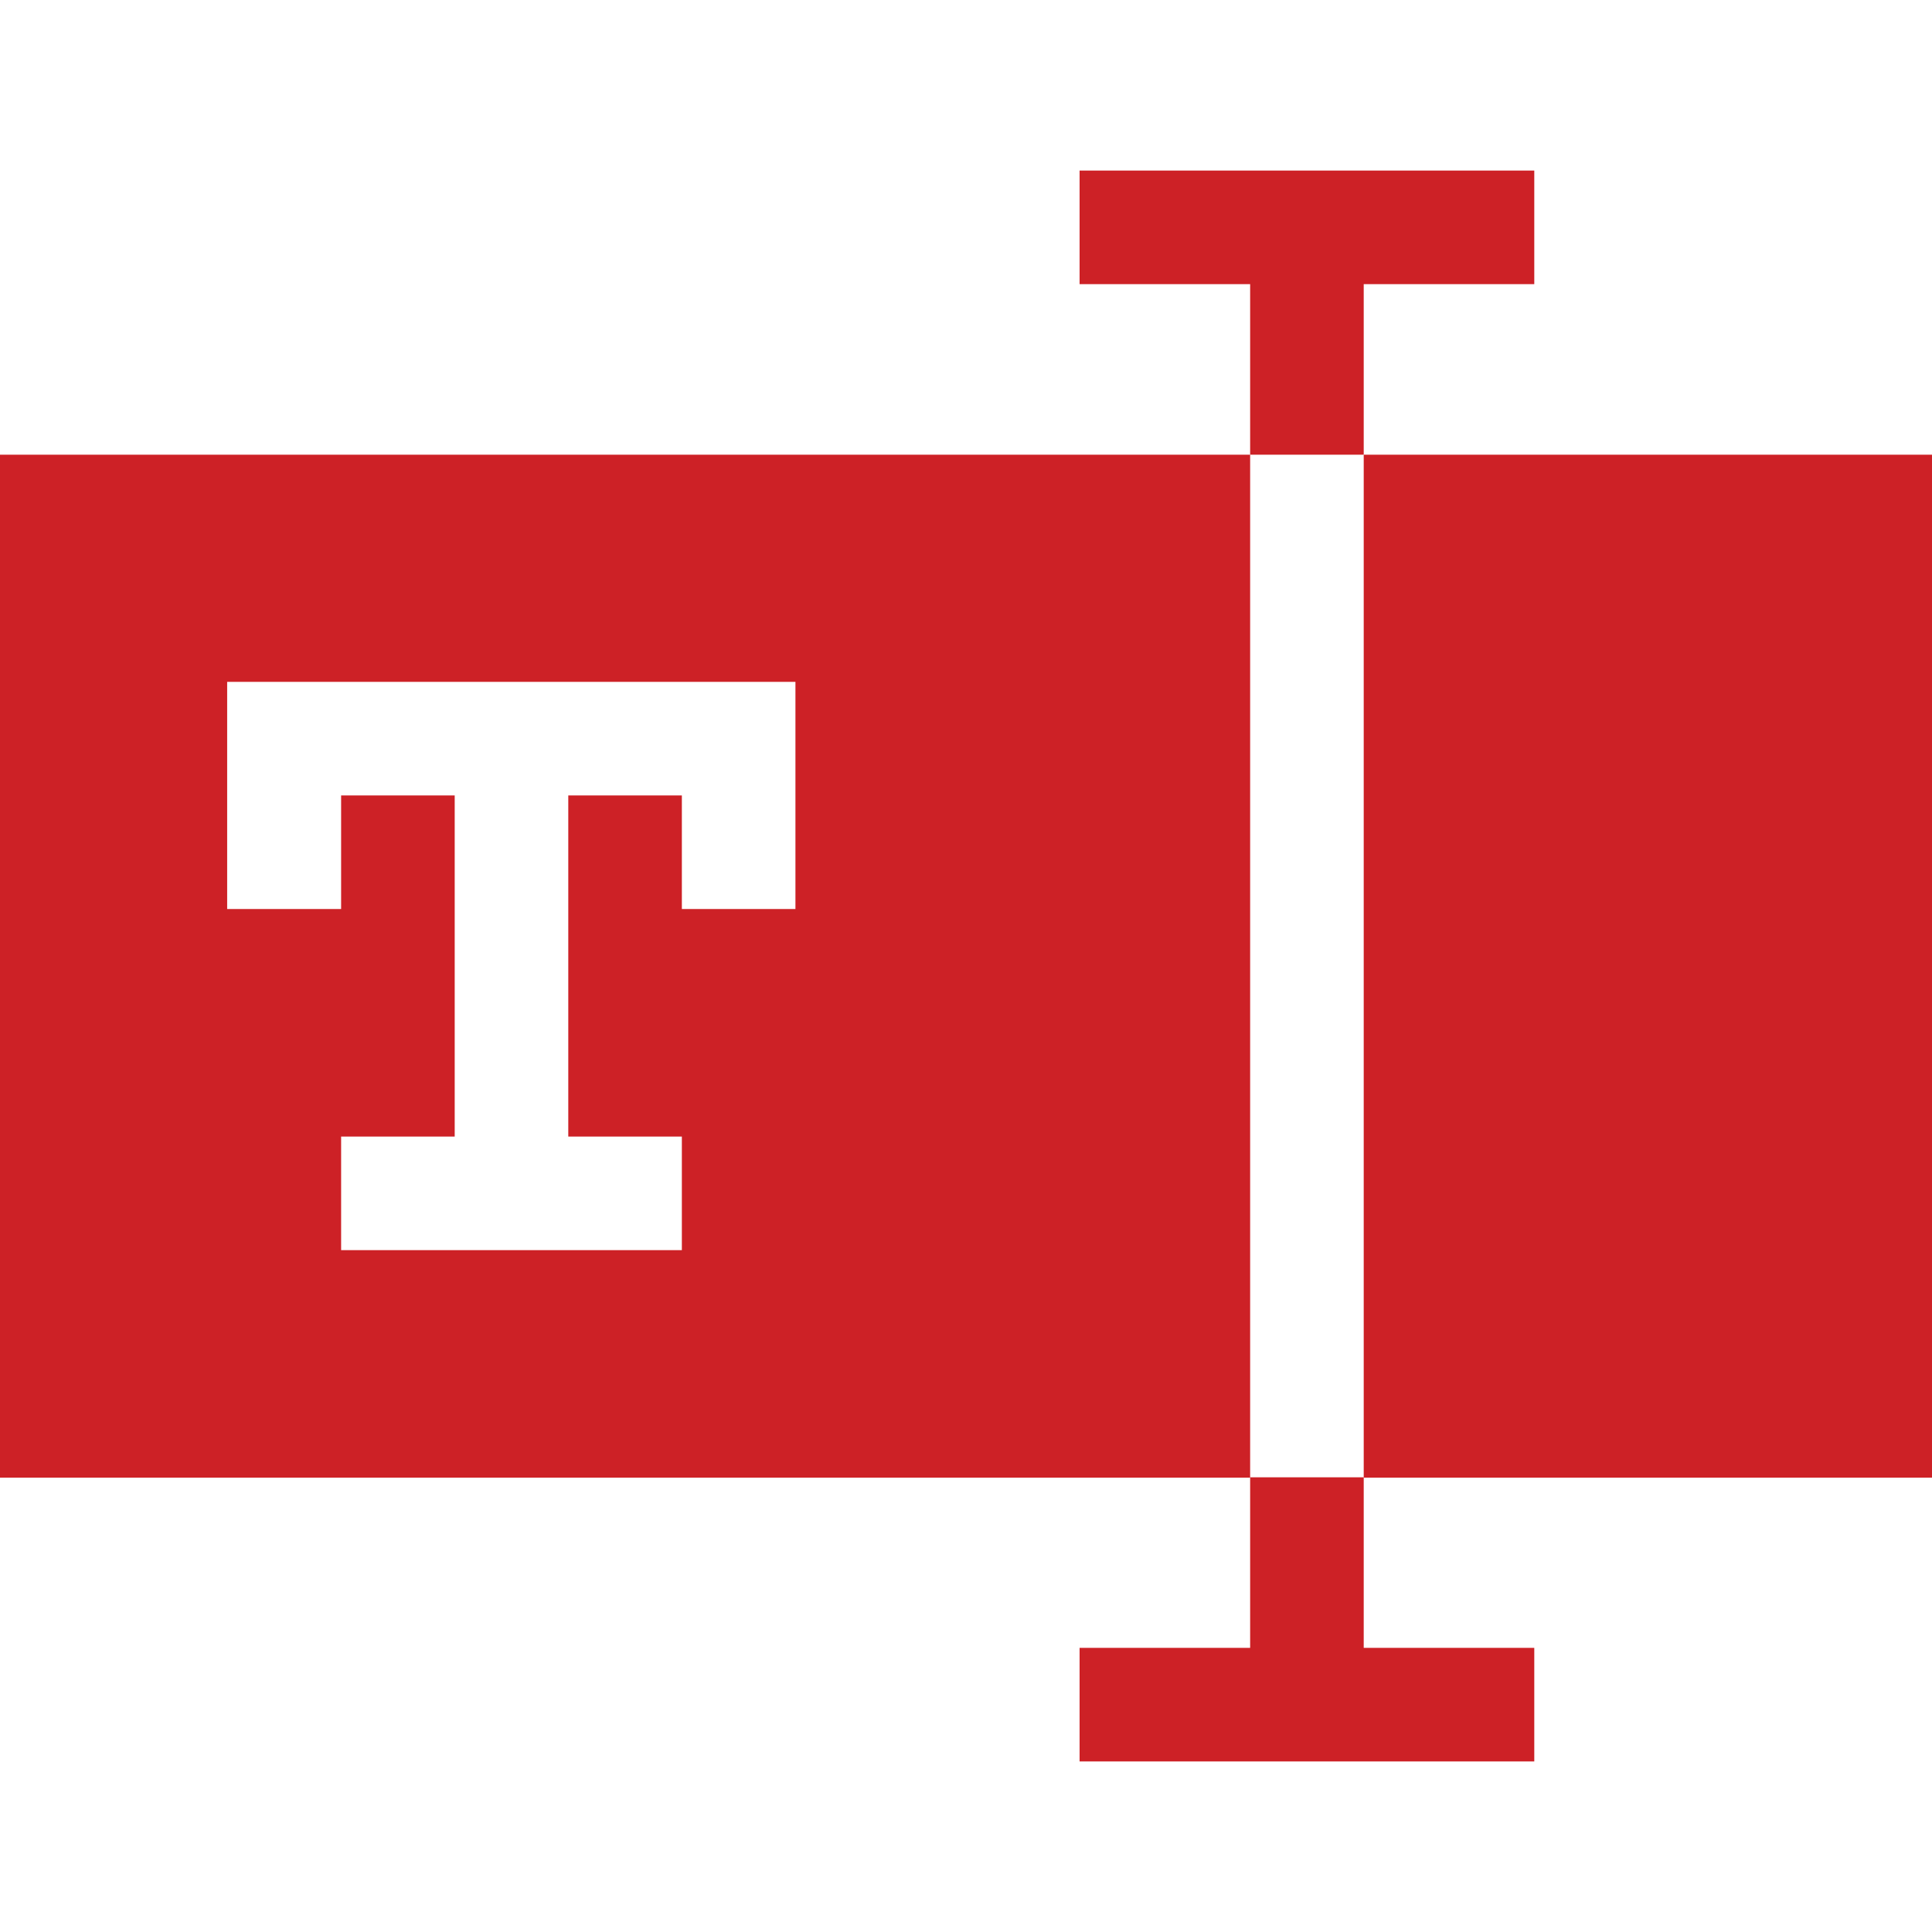
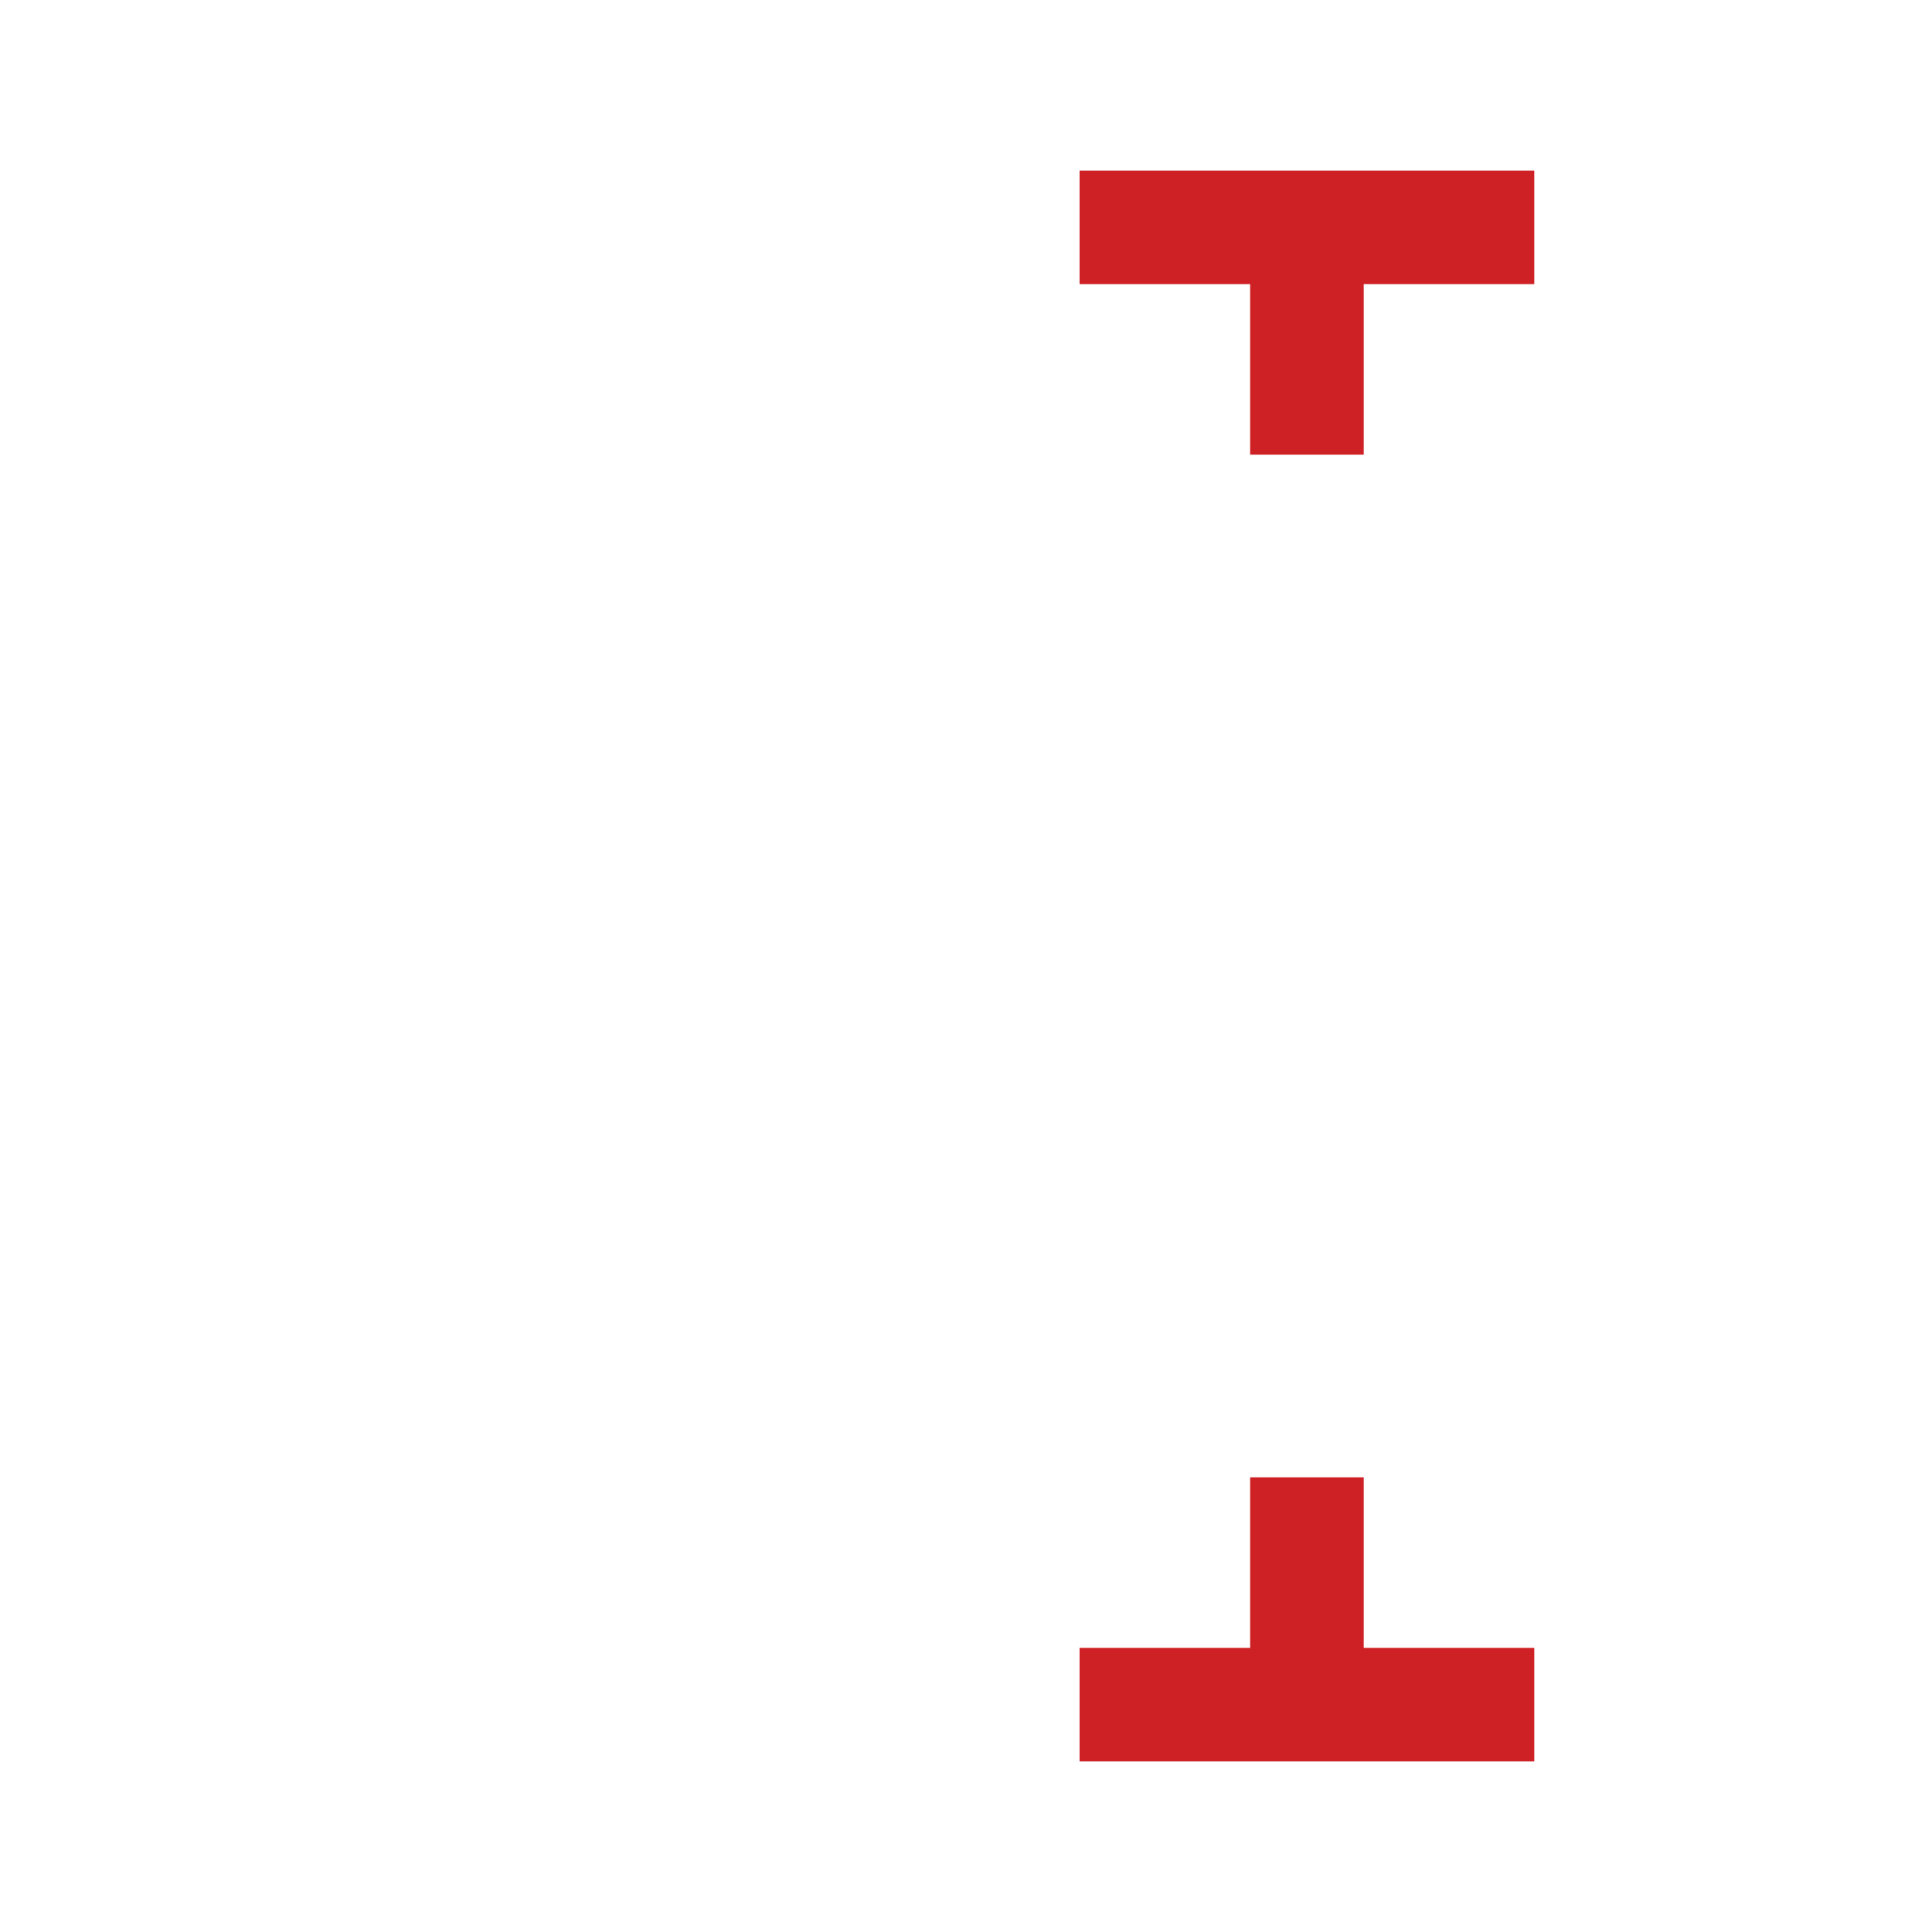
<svg xmlns="http://www.w3.org/2000/svg" version="1.1" id="Layer_1" x="0px" y="0px" viewBox="0 0 512 512" style="enable-background:new 0 0 512 512;" xml:space="preserve">
  <style type="text/css">
	.st0{fill:#CD2126;}
</style>
  <g id="XMLID_3053_">
-     <path id="XMLID_3057_" class="st0" d="M0,120.5v271.1h331.3V120.5H0z M210.8,240.9h-30.1v-30.1h-30.1v90.4h30.1v30.1H90.4v-30.1   h30.1v-90.4H90.4v30.1H60.2v-60.2h150.6V240.9z" />
-     <path id="XMLID_3056_" class="st0" d="M361.4,120.5H512v271.1H361.4V120.5z" />
    <path id="XMLID_3055_" class="st0" d="M361.4,75.3h45.2V45.2H286.1v30.1h45.2v45.2h30.1V75.3z" />
    <path id="XMLID_3054_" class="st0" d="M331.3,391.5v45.2h-45.2v30.1h120.5v-30.1h-45.2v-45.2H331.3z" />
  </g>
</svg>